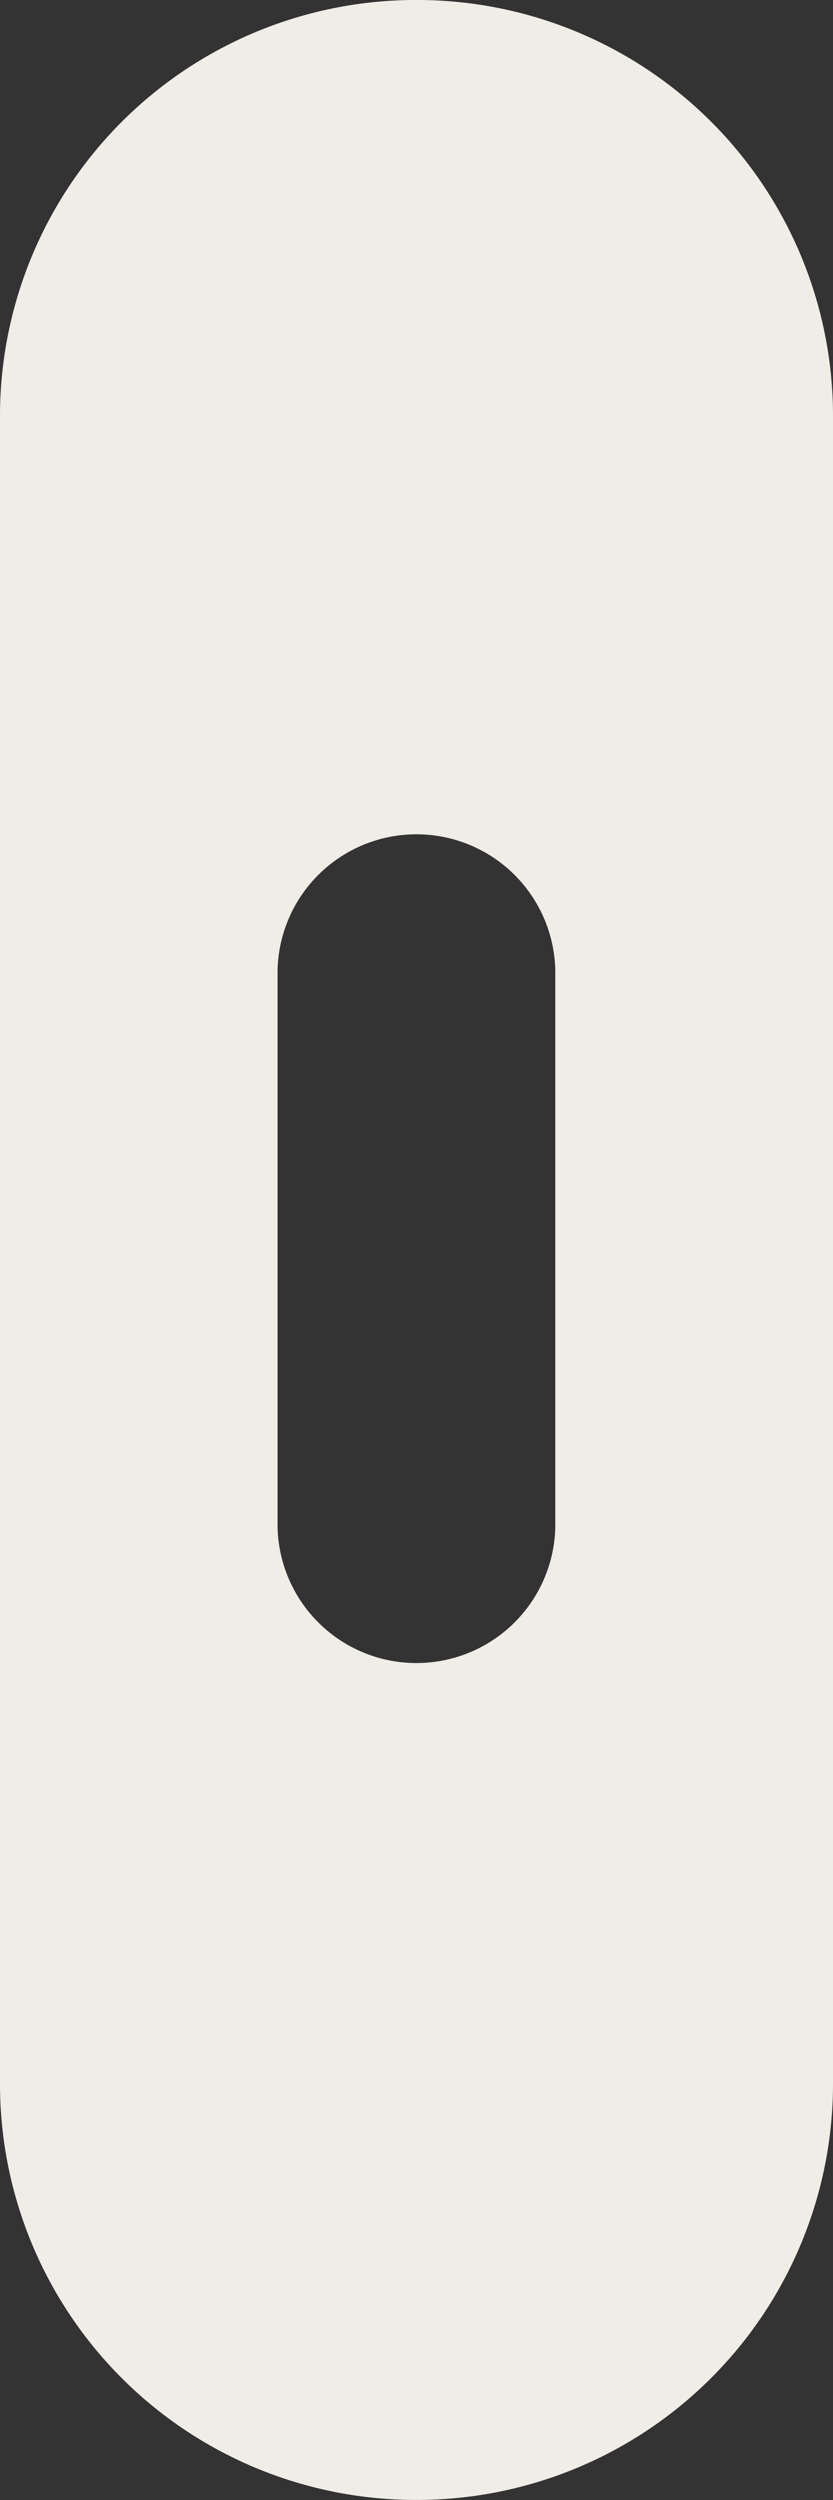
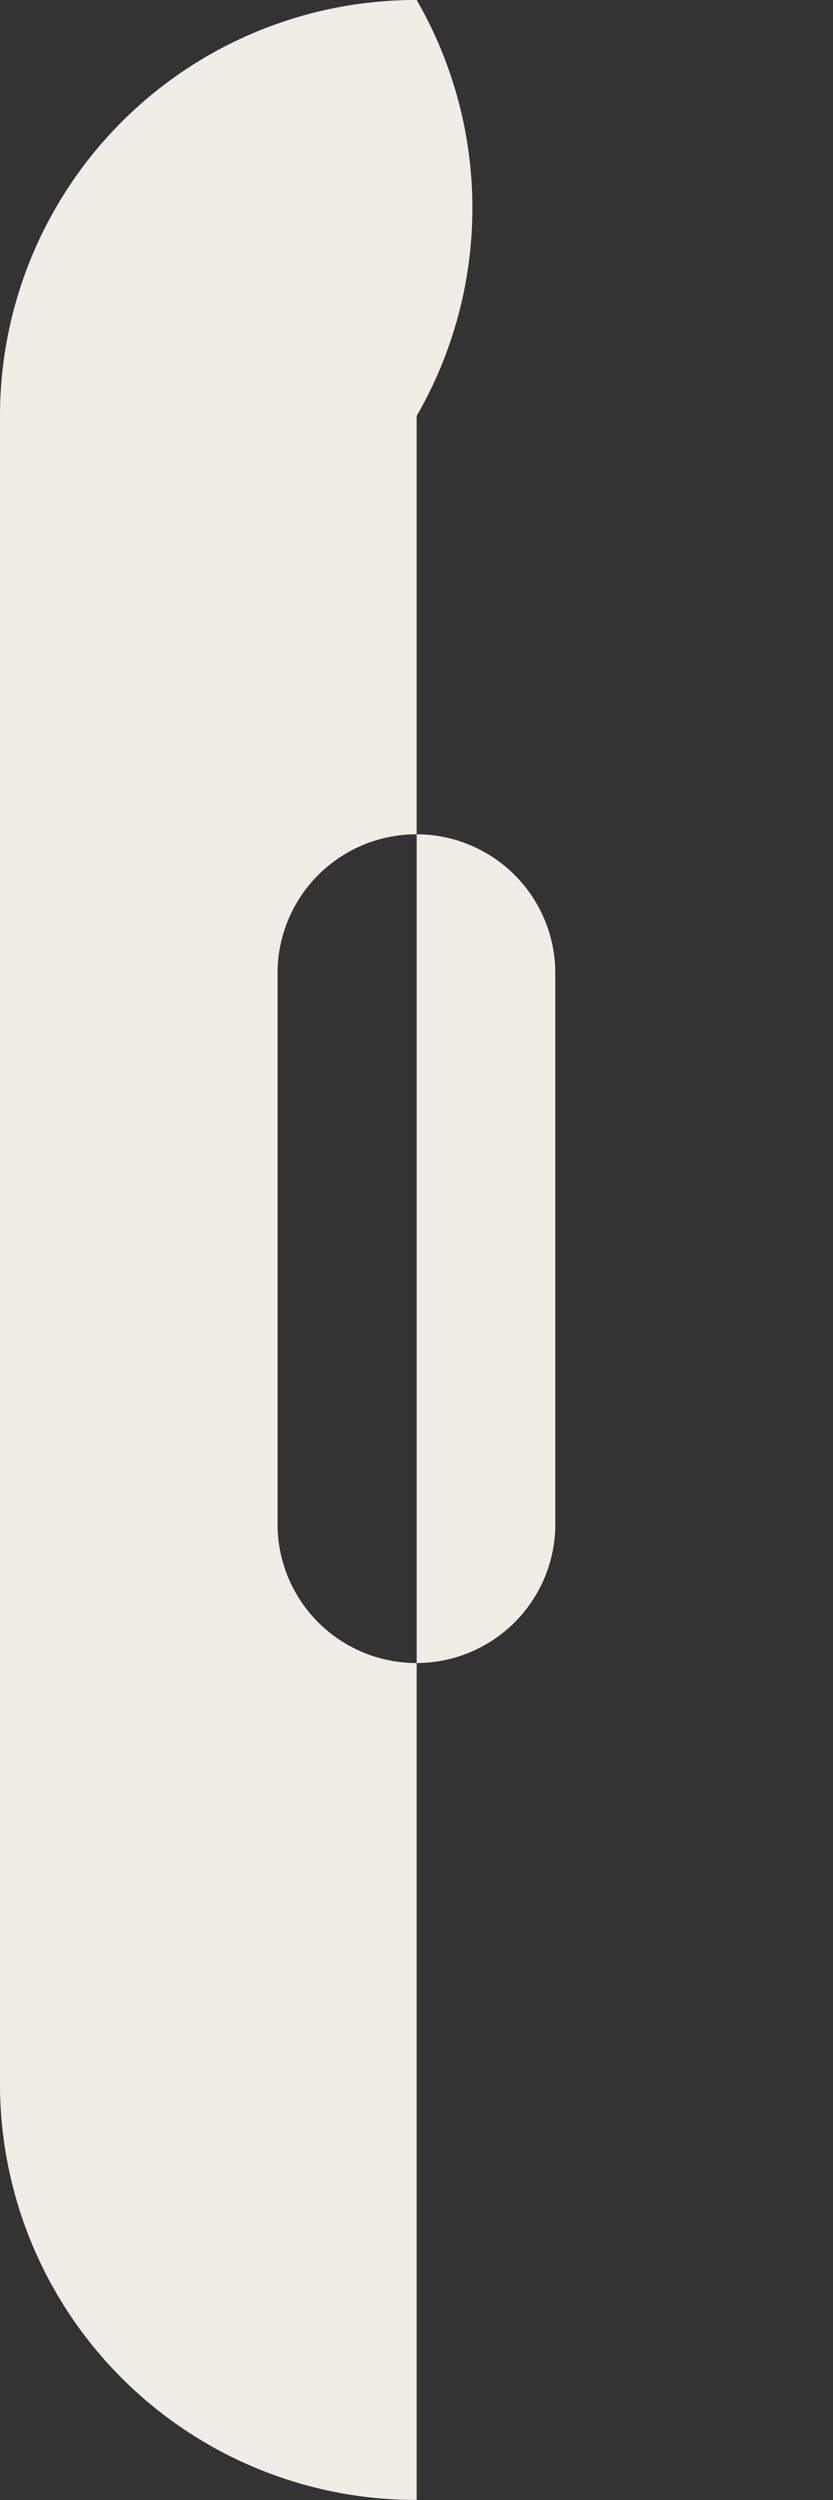
<svg xmlns="http://www.w3.org/2000/svg" id="Capa_1" data-name="Capa 1" viewBox="0 0 122.23 366.7">
  <rect x="0" y="0" width="122.23" height="366.7" fill="#333333" stroke="none" />
  <defs>
    <style>.cls-1{fill:#f0ece6;}</style>
  </defs>
-   <path class="cls-1" d="M64.86,11.15h-.07a61,61,0,0,0-61.07,61V316.83a61,61,0,0,0,61.07,61h.07a61.05,61.05,0,0,0,61.09-61V72.16A61,61,0,0,0,64.86,11.15Zm20.34,224a20.38,20.38,0,0,1-40.75,0v-81.7a20.38,20.38,0,0,1,40.75,0Z" transform="translate(-3.72 -11.15)" />
+   <path class="cls-1" d="M64.86,11.15h-.07a61,61,0,0,0-61.07,61V316.83a61,61,0,0,0,61.07,61h.07V72.16A61,61,0,0,0,64.86,11.15Zm20.34,224a20.38,20.38,0,0,1-40.75,0v-81.7a20.38,20.38,0,0,1,40.75,0Z" transform="translate(-3.72 -11.15)" />
</svg>